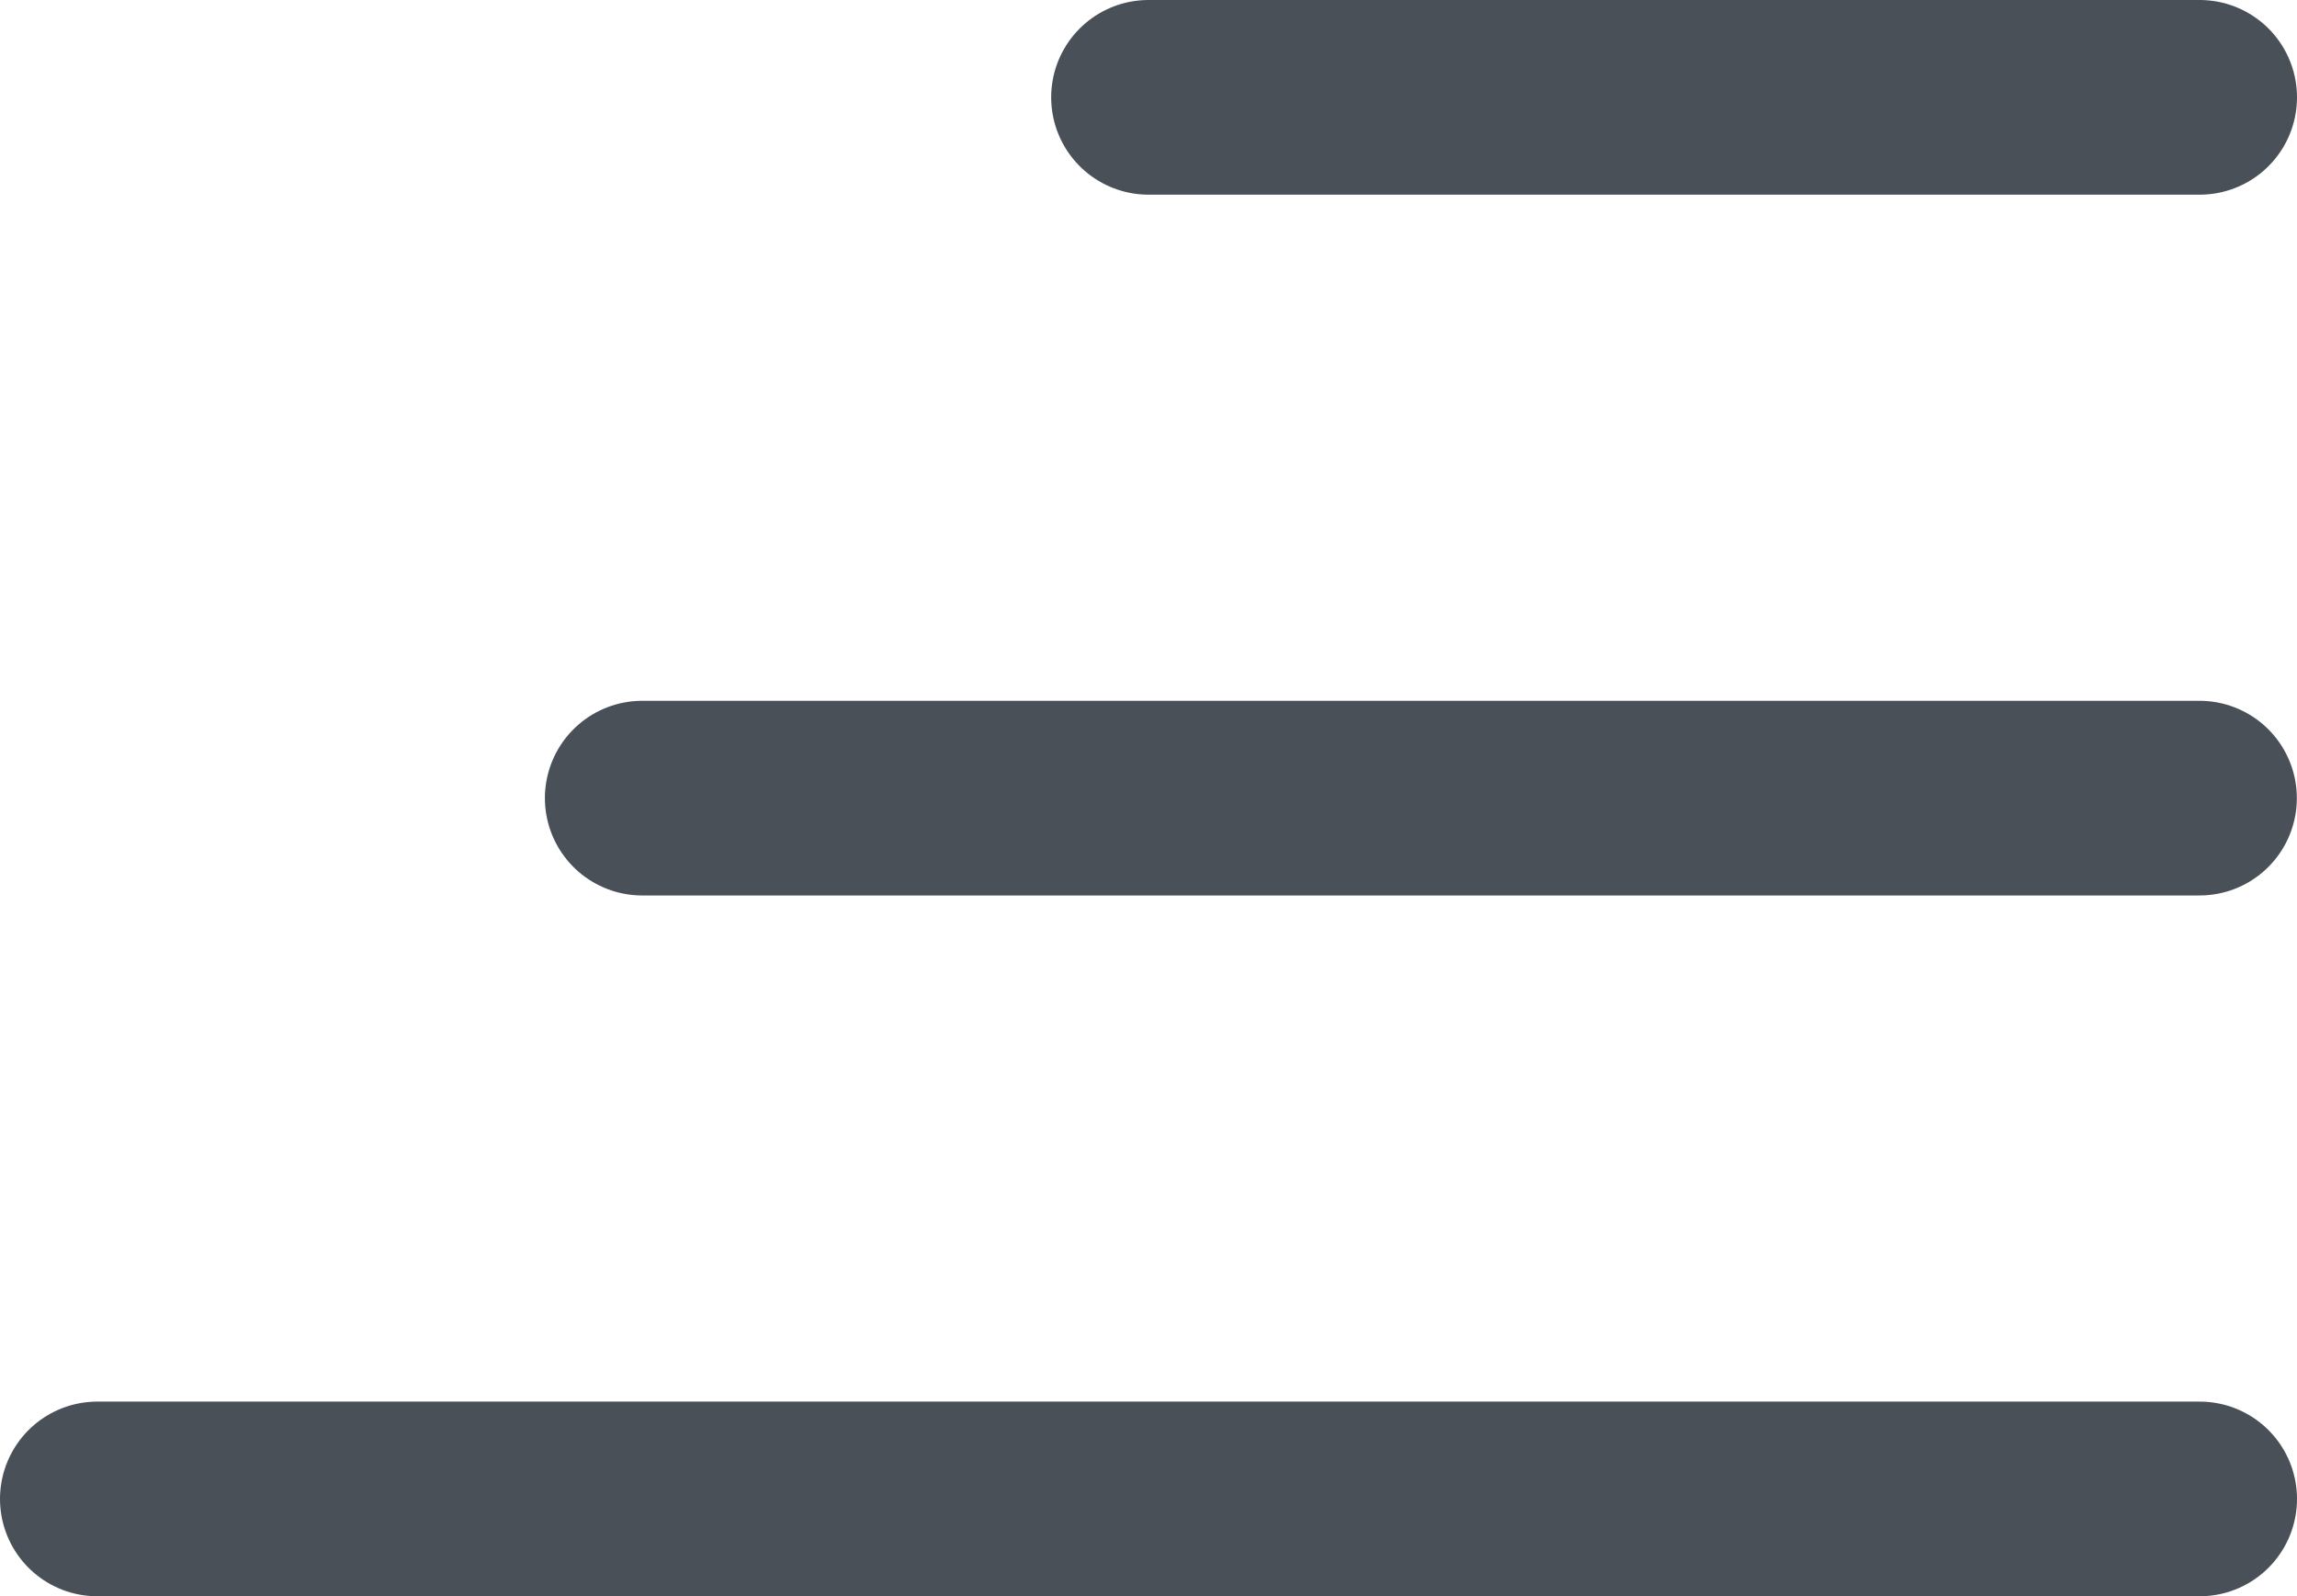
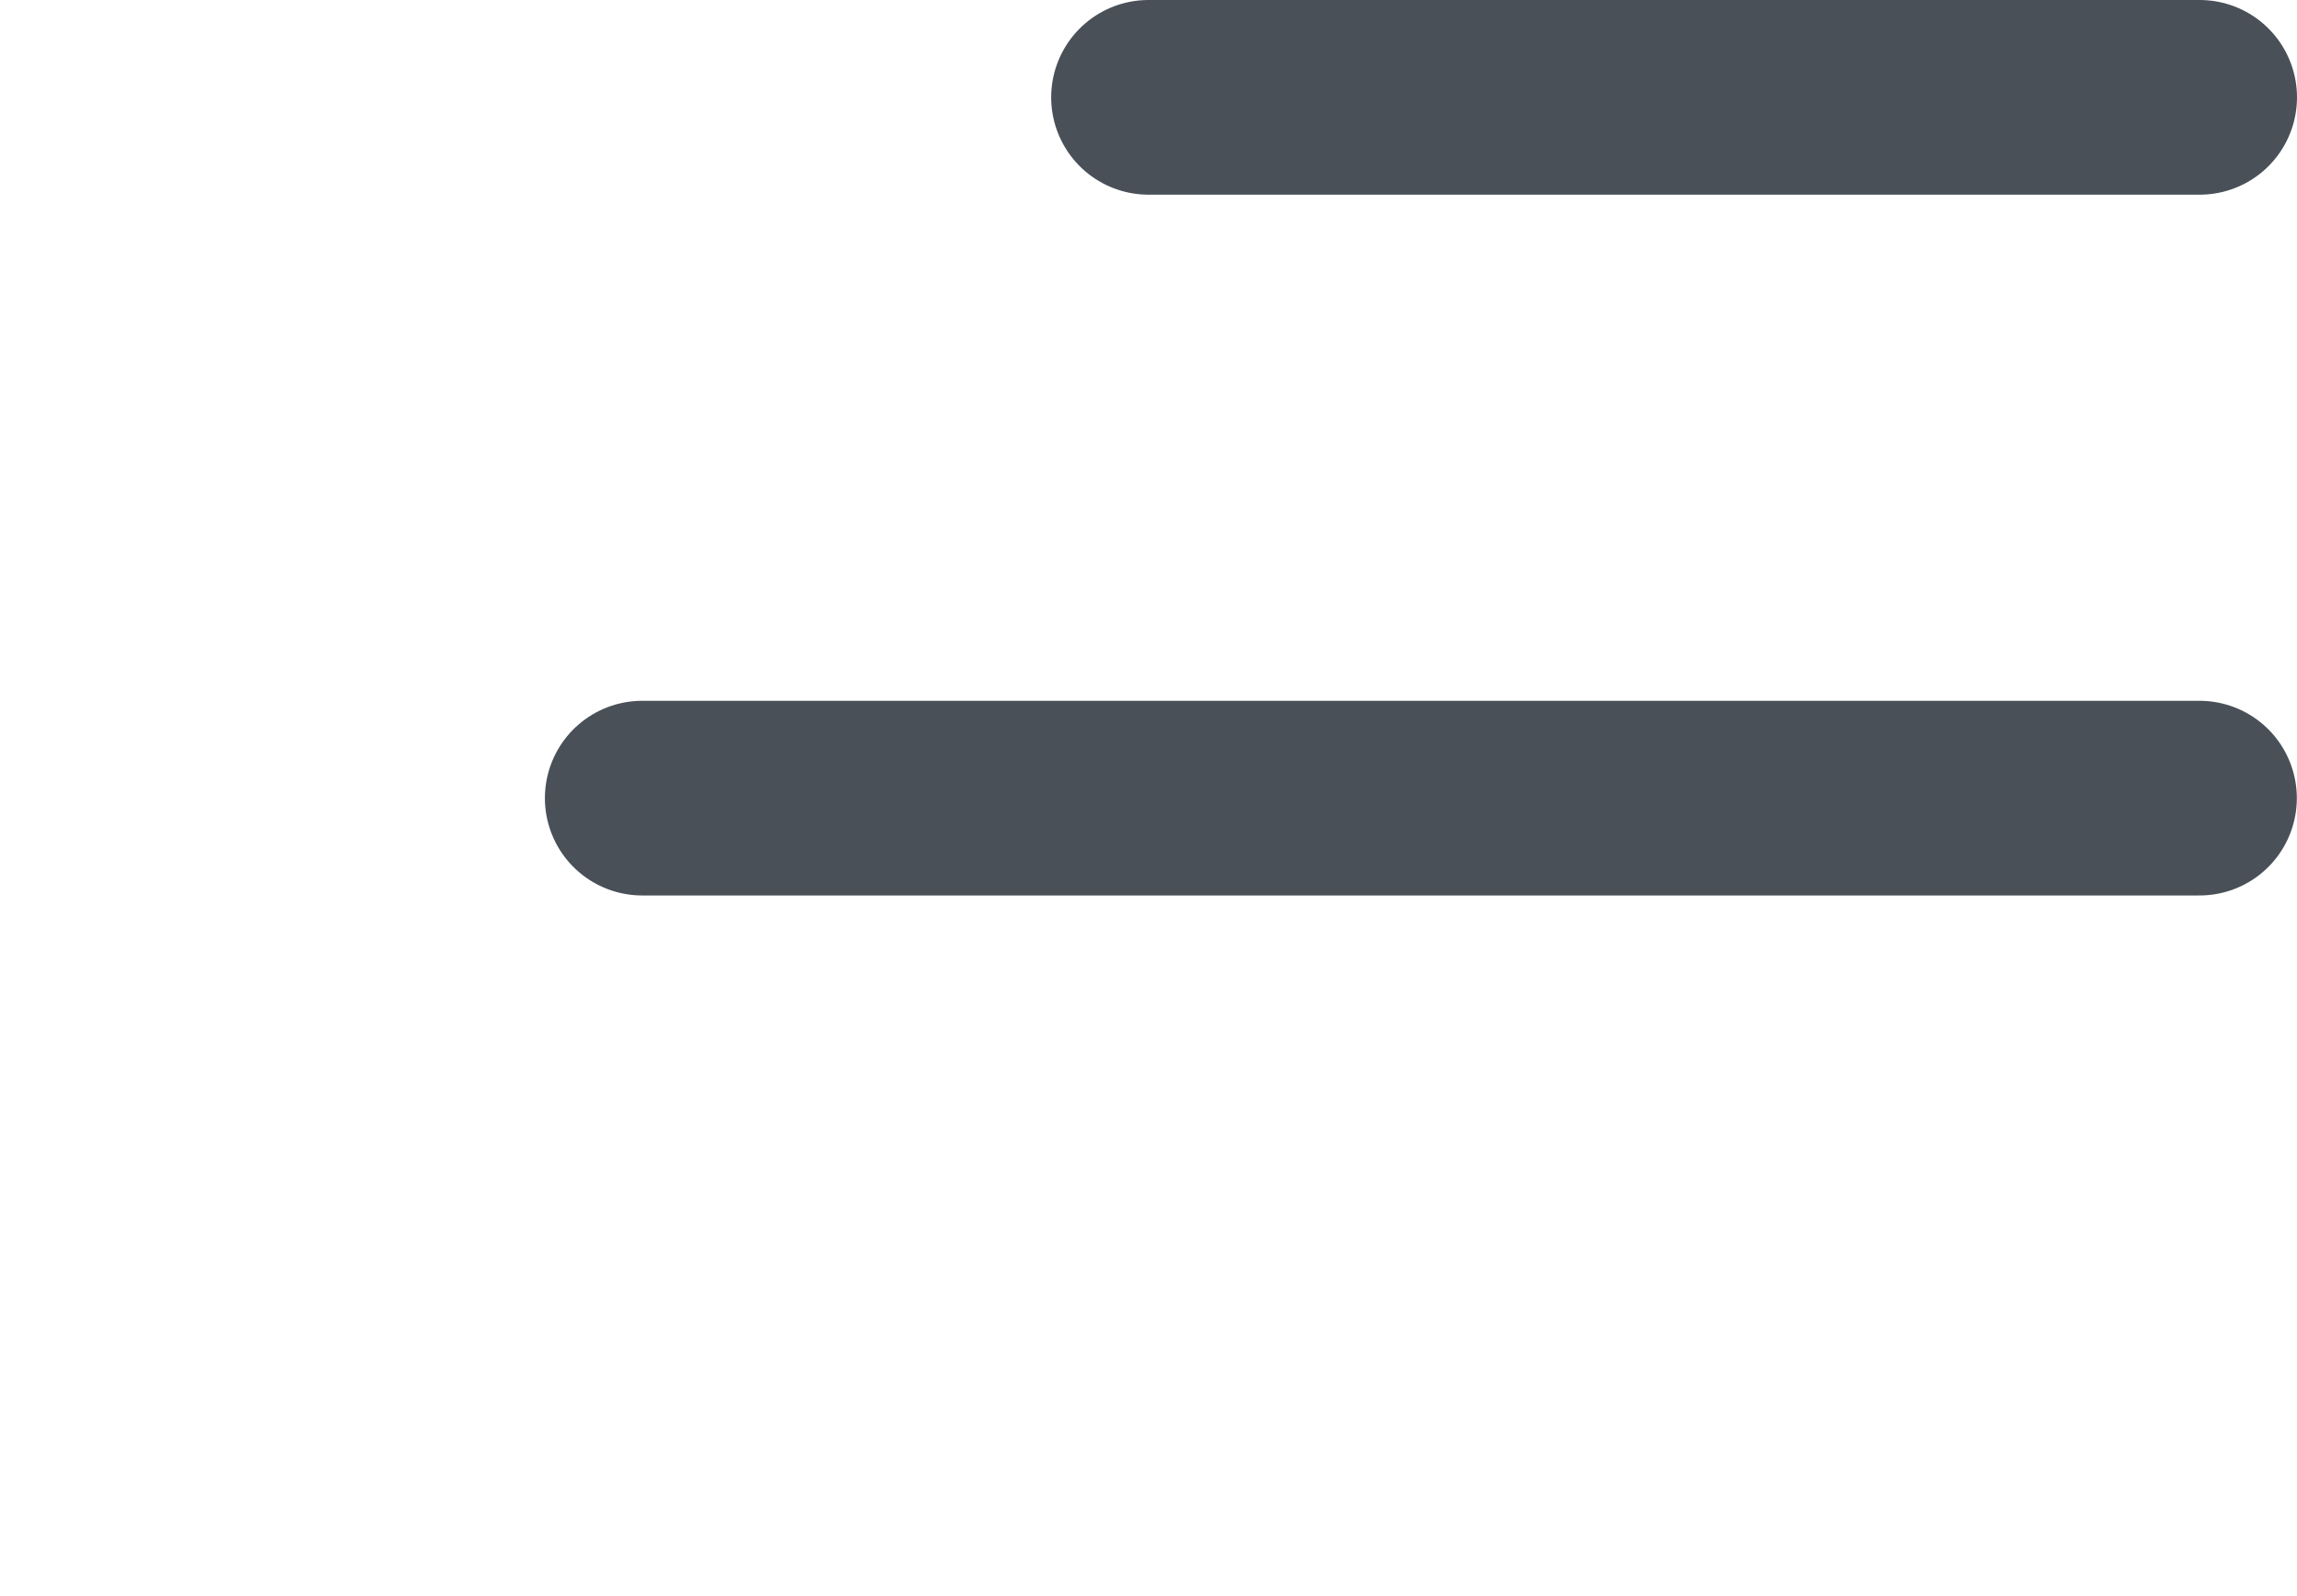
<svg xmlns="http://www.w3.org/2000/svg" width="29.5" height="20.5" viewBox="0 0 29.5 20.5">
  <g id="burger-menu" transform="translate(-3.25 -7.75)">
    <path id="Trazado_17" data-name="Trazado 17" d="M4.5,18h20" transform="translate(6.998)" fill="none" stroke="#495058" stroke-linecap="round" stroke-linejoin="round" stroke-width="2.5" />
    <path id="Trazado_18" data-name="Trazado 18" d="M4.5,9H18" transform="translate(13.5)" fill="none" stroke="#495058" stroke-linecap="round" stroke-linejoin="round" stroke-width="2.5" />
-     <path id="Trazado_19" data-name="Trazado 19" d="M4.5,27h27" fill="none" stroke="#495058" stroke-linecap="round" stroke-linejoin="round" stroke-width="2.5" />
  </g>
</svg>